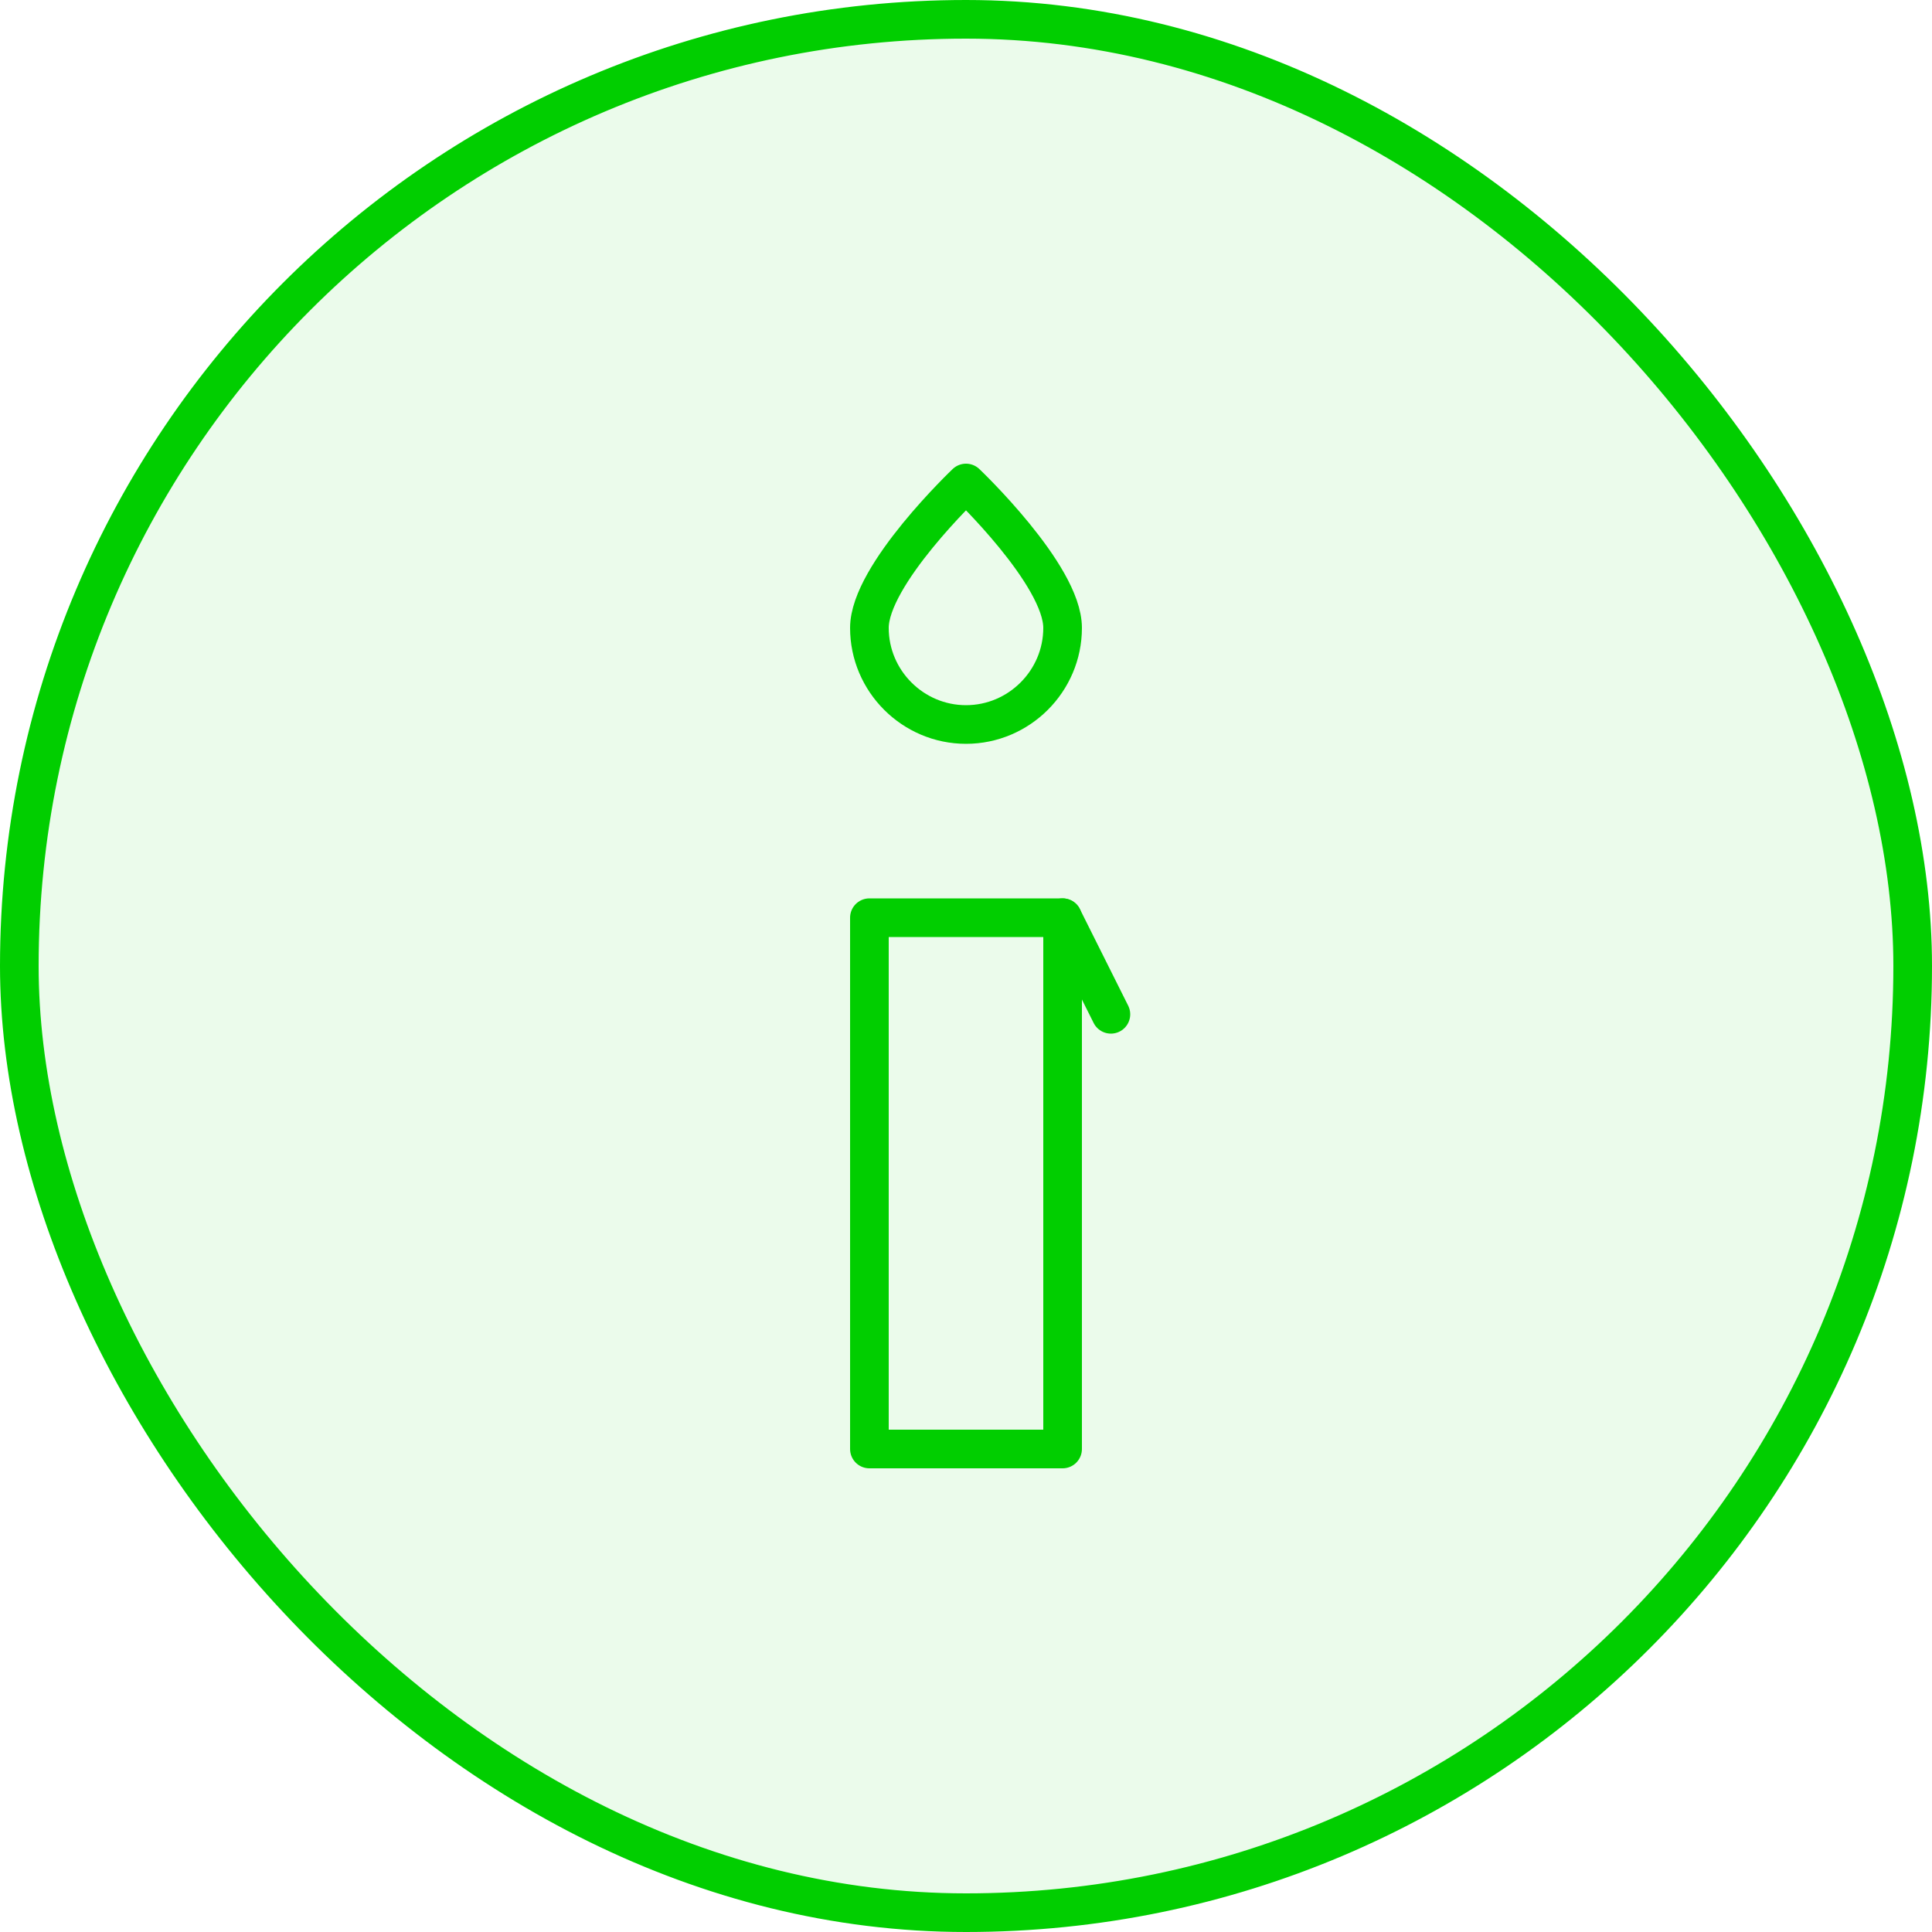
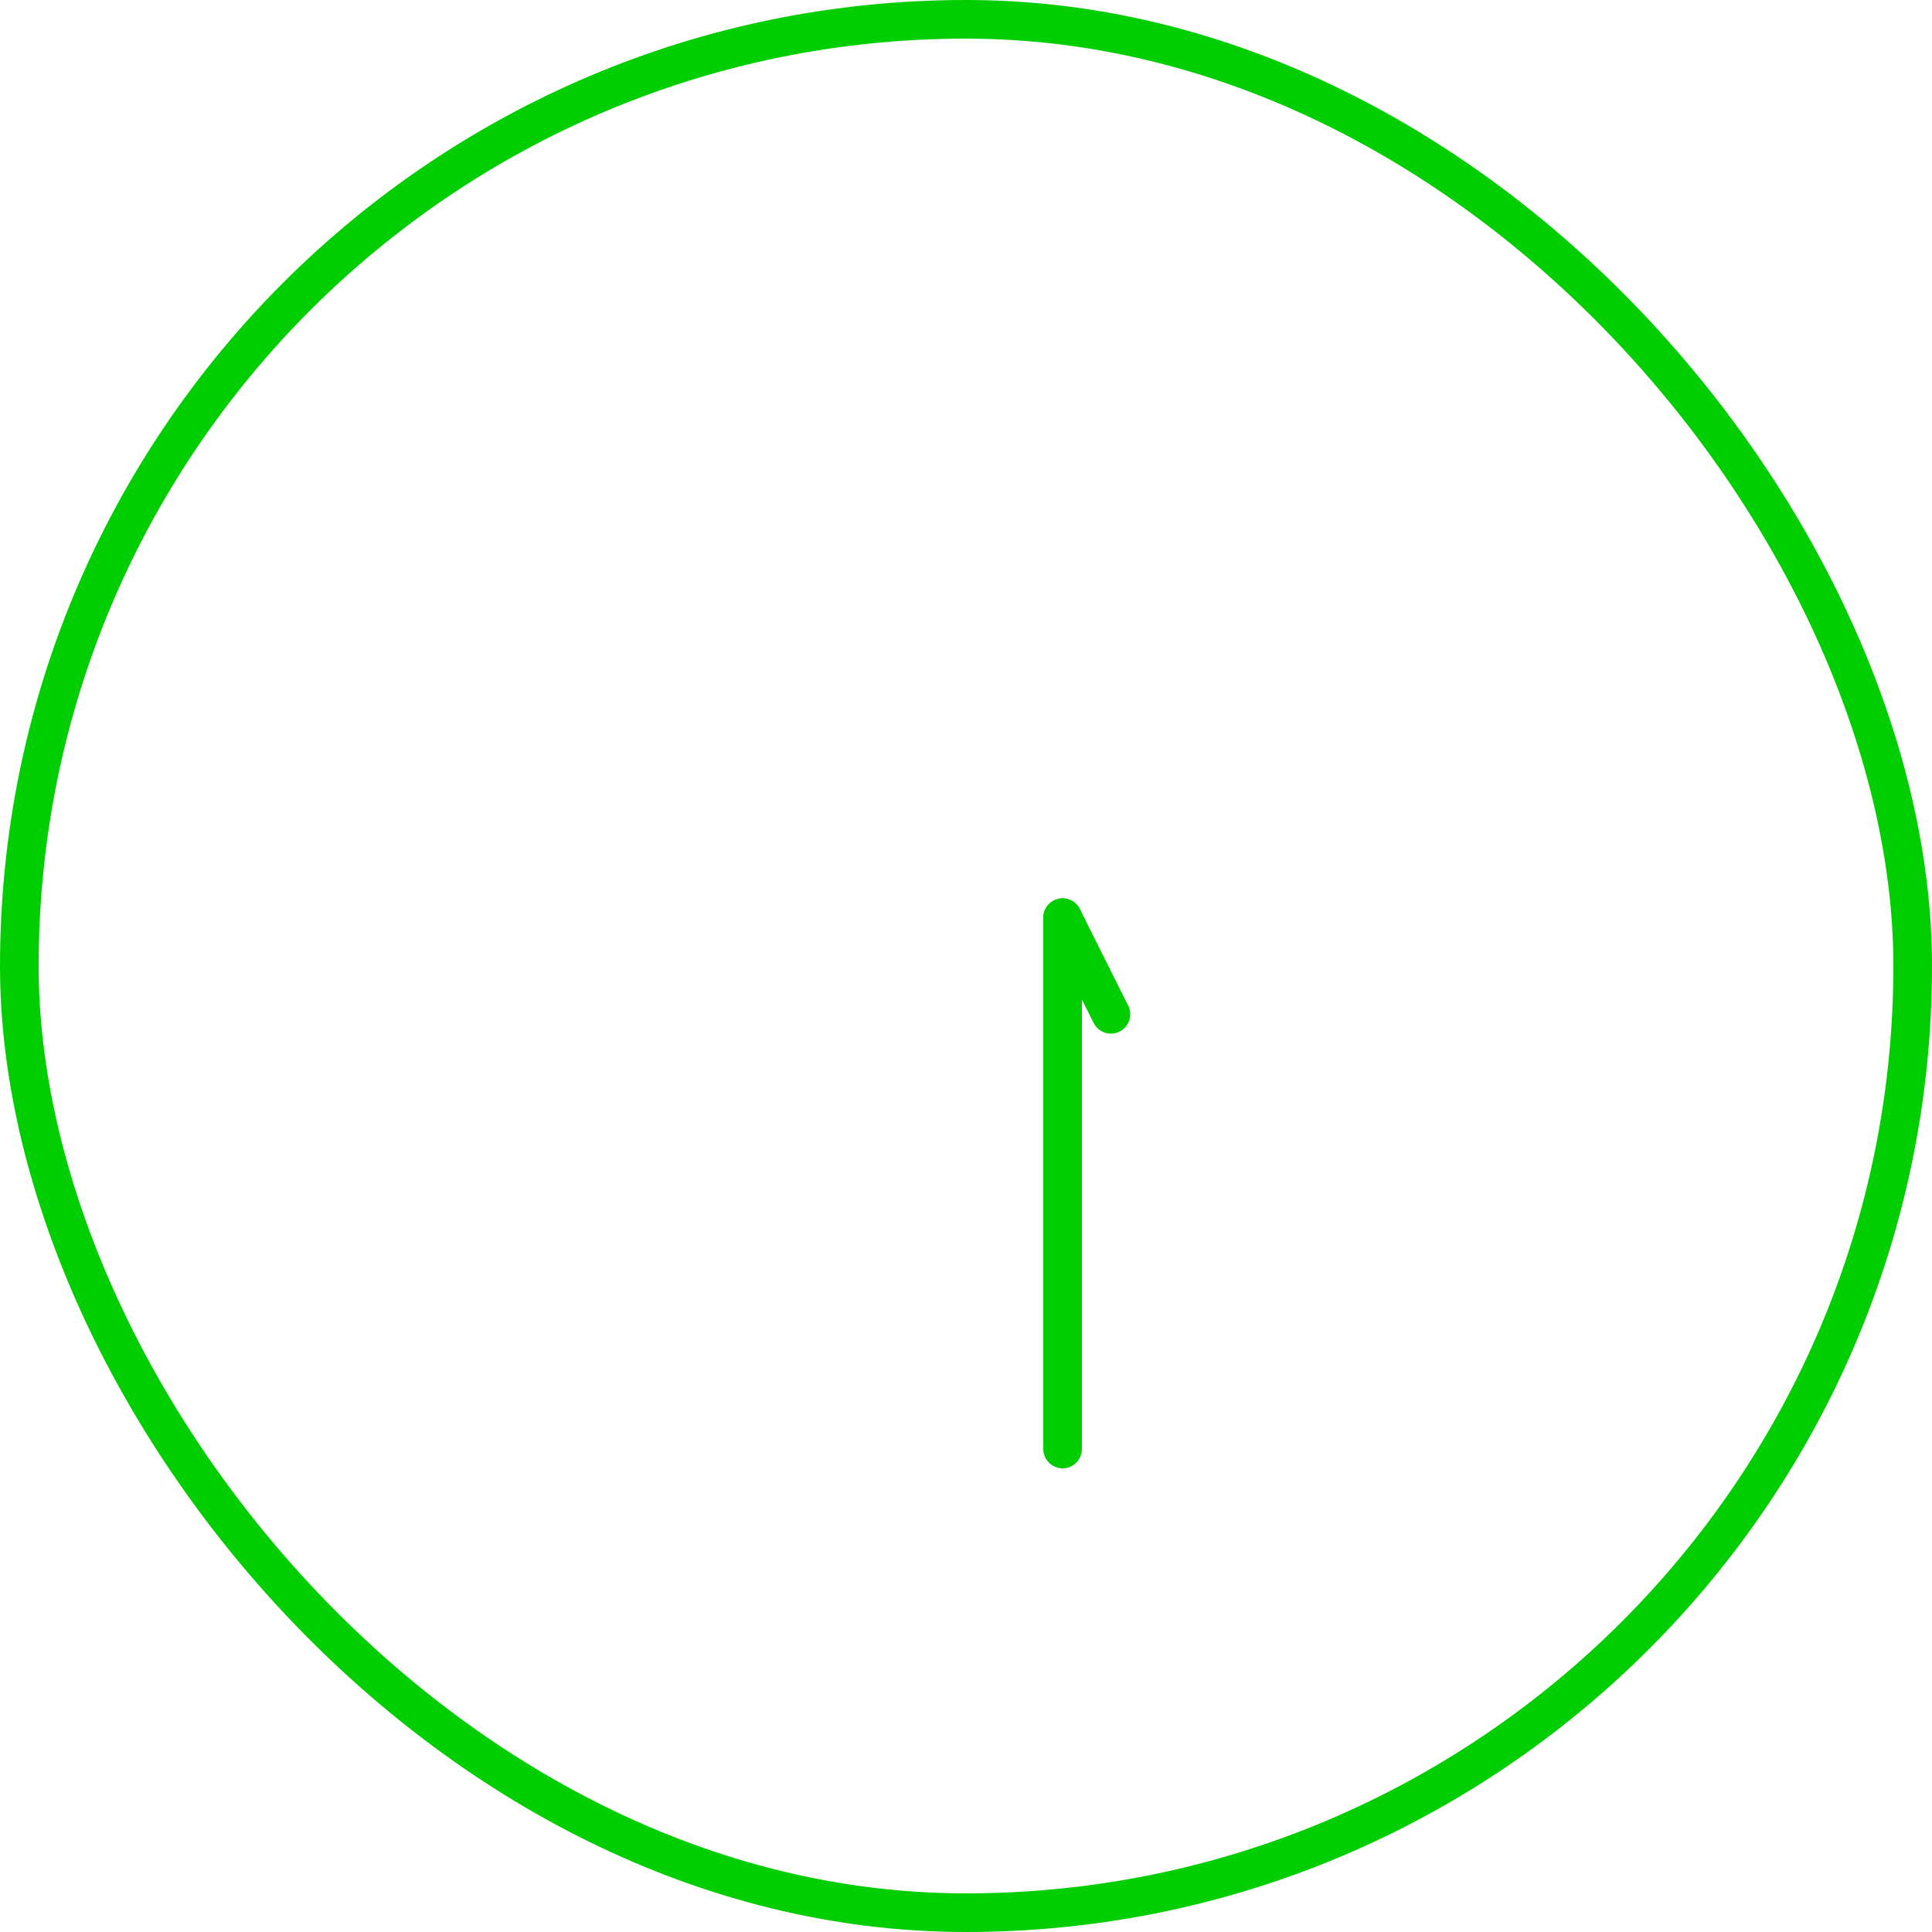
<svg xmlns="http://www.w3.org/2000/svg" width="50" height="50" viewBox="0 0 50 50" fill="none">
-   <rect x="0.5" y="0.5" width="49" height="49" rx="24.5" fill="#01CE00" fill-opacity="0.08" />
  <rect x="0.5" y="0.5" width="49" height="49" rx="24.5" stroke="#01CE00" />
-   <path d="M25 12.5C25 12.5 22.5 14.875 22.5 16.25C22.5 17.625 23.625 18.75 25 18.75C26.375 18.75 27.5 17.625 27.5 16.25C27.5 14.875 25 12.5 25 12.5Z" stroke="#01CE00" stroke-linecap="round" stroke-linejoin="round" />
-   <path d="M27.5 23.75H22.5V37.5H27.5V23.75Z" stroke="#01CE00" stroke-linecap="round" stroke-linejoin="round" />
+   <path d="M27.5 23.75V37.5H27.5V23.75Z" stroke="#01CE00" stroke-linecap="round" stroke-linejoin="round" />
  <path d="M28.75 26.25L27.5 23.75" stroke="#01CE00" stroke-linecap="round" stroke-linejoin="round" />
</svg>